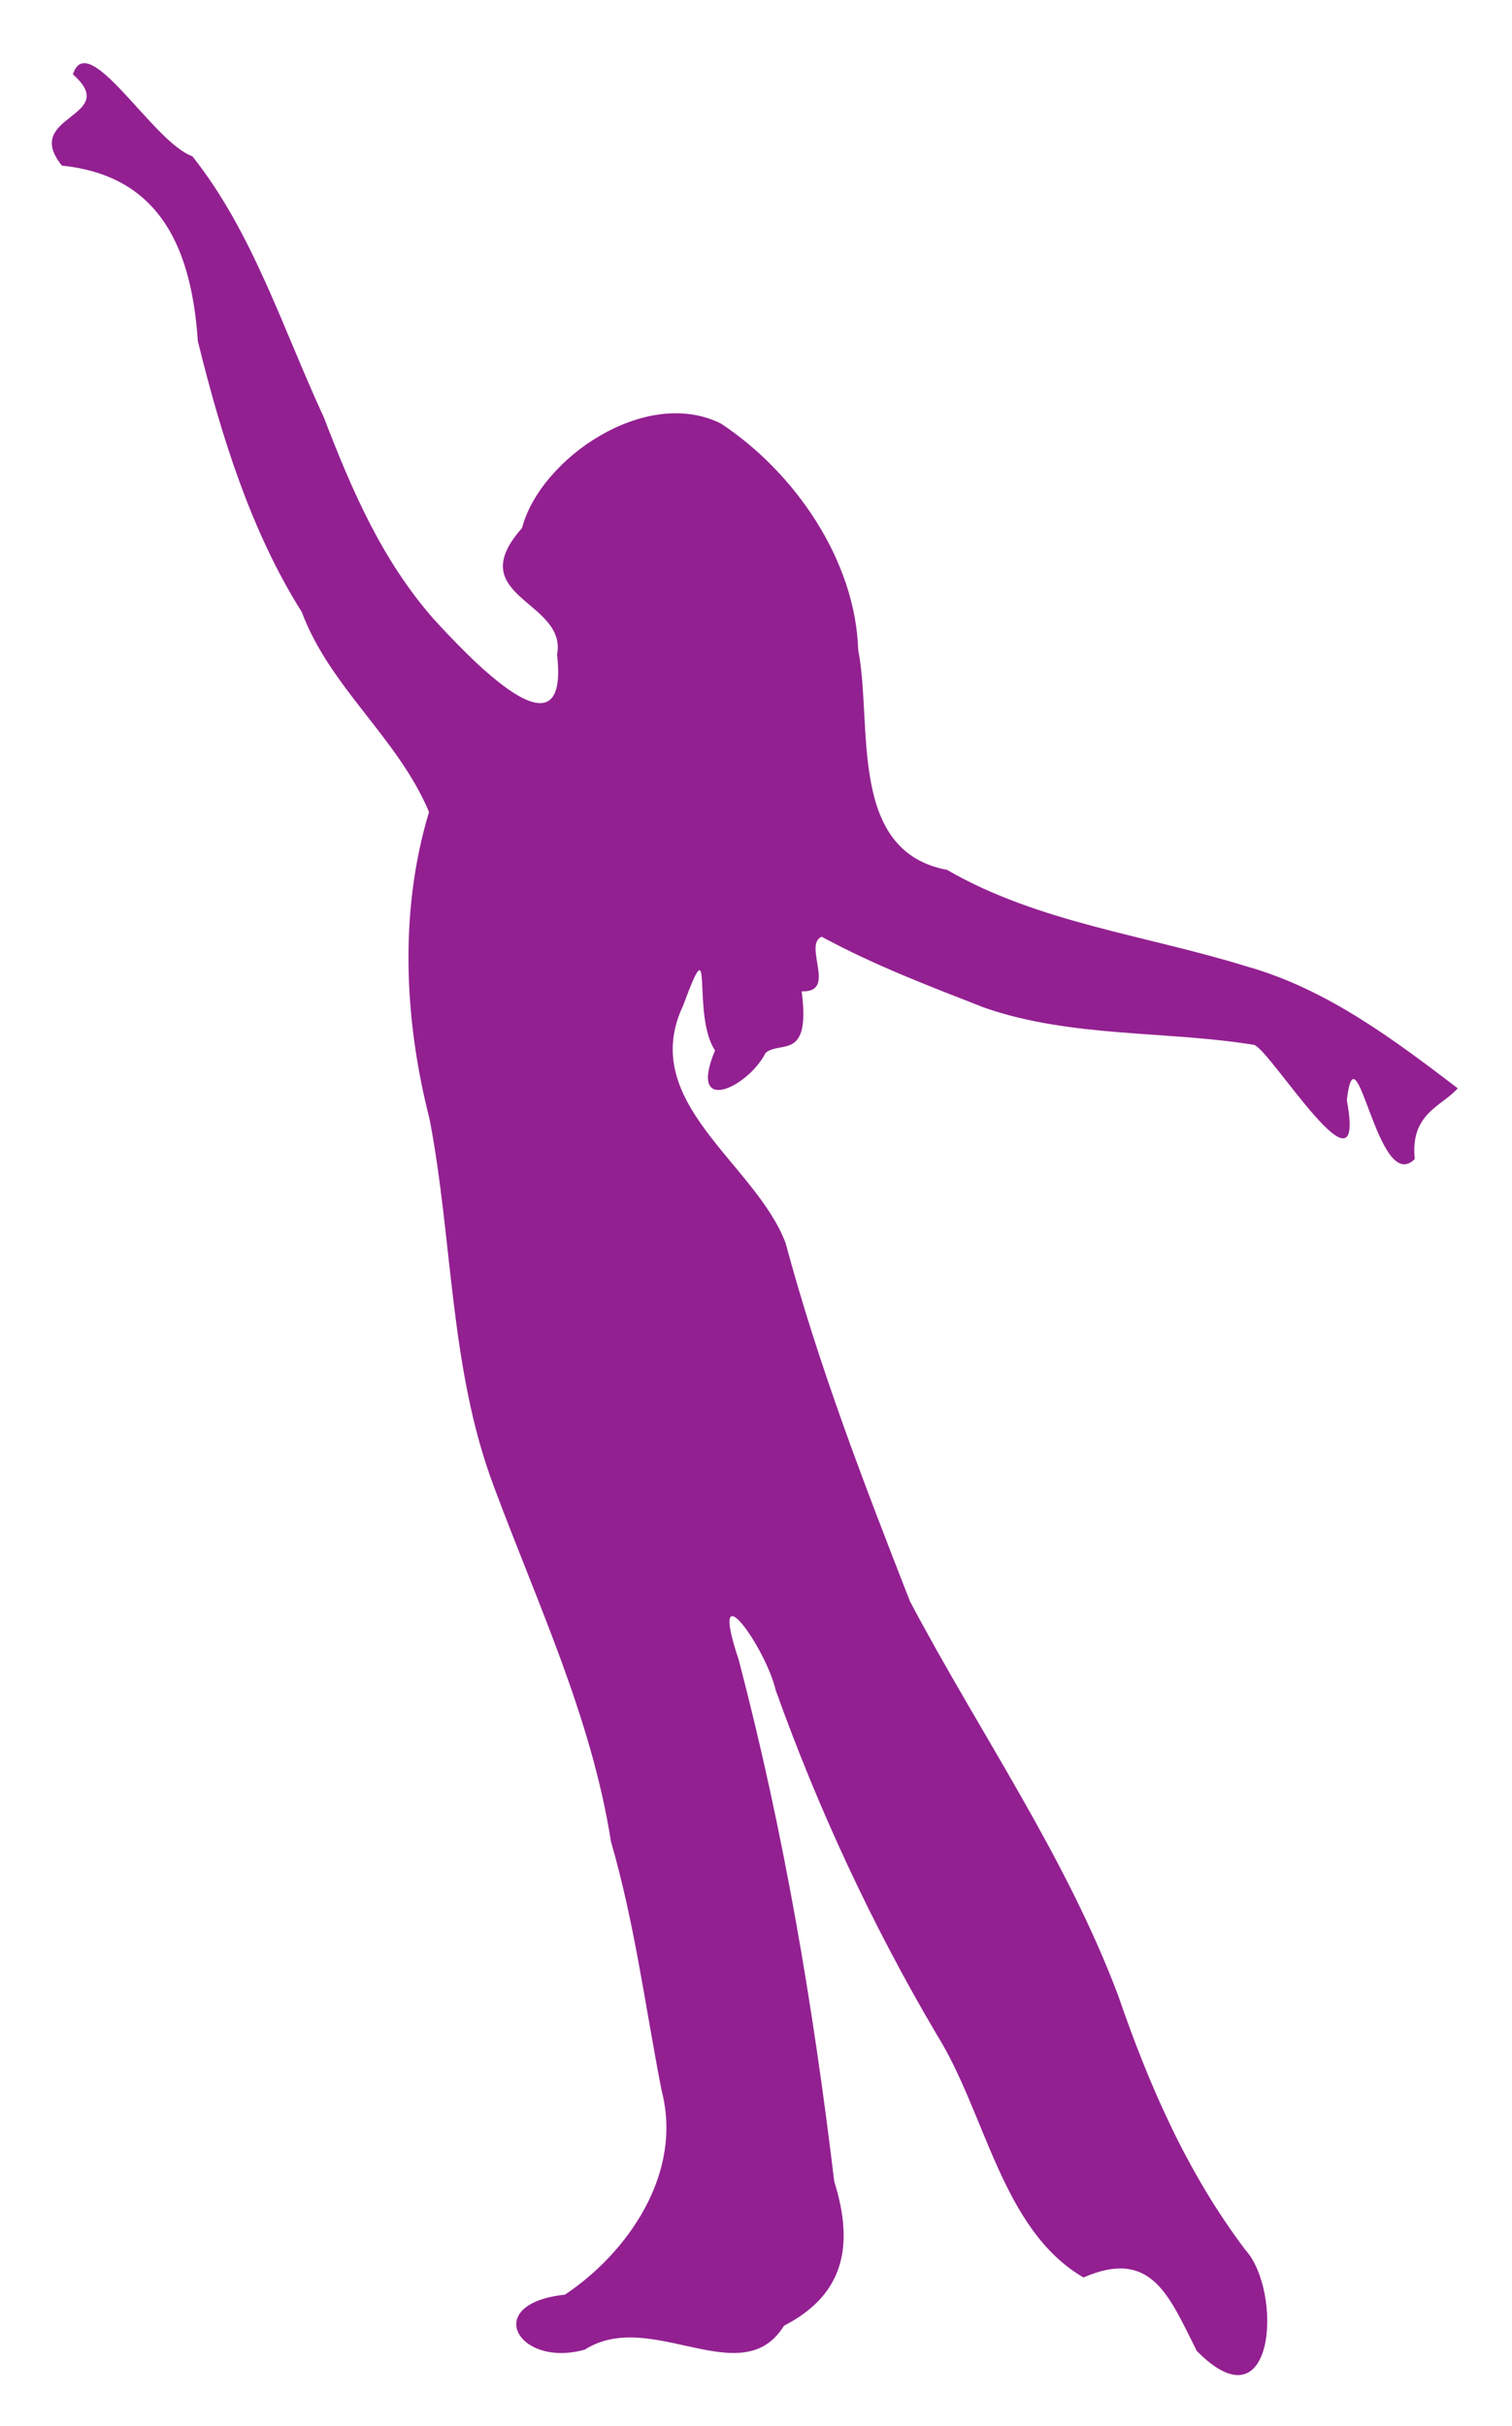
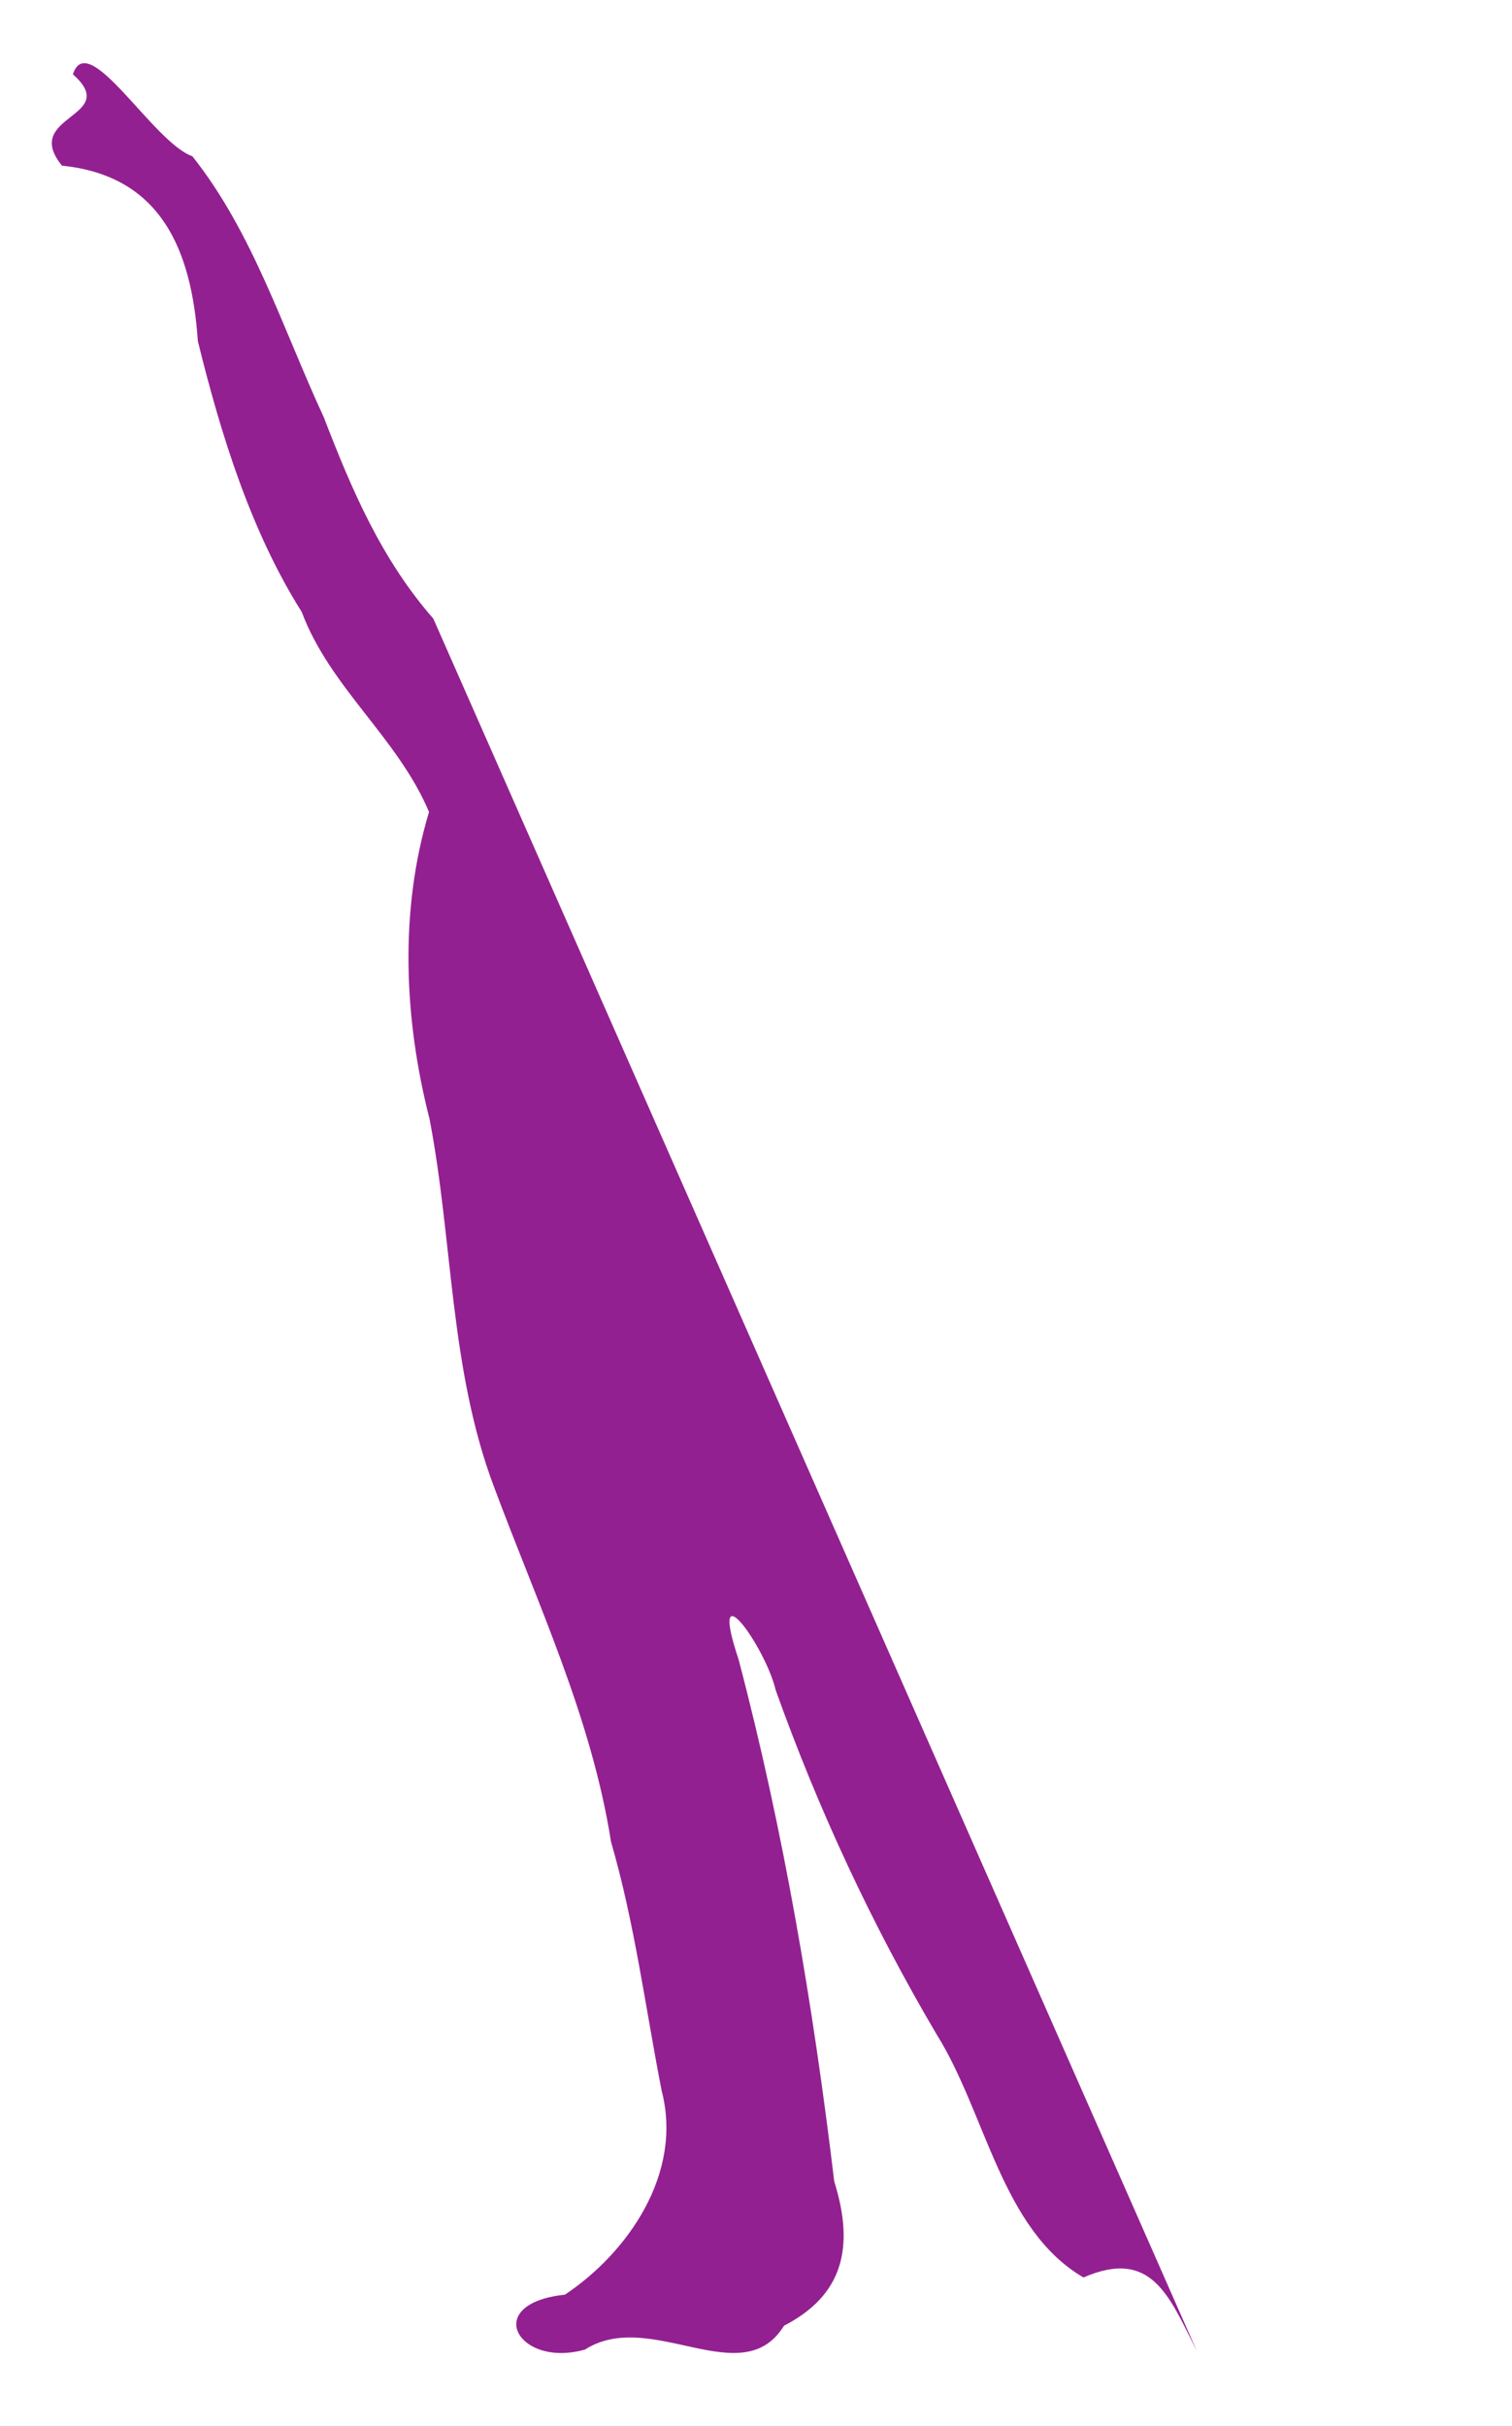
<svg xmlns="http://www.w3.org/2000/svg" xmlns:ns1="http://www.inkscape.org/namespaces/inkscape" xmlns:ns2="http://sodipodi.sourceforge.net/DTD/sodipodi-0.dtd" id="svg3406" version="1.1" ns1:version="0.91 r13725" width="295.219" height="473.644" viewBox="0 0 295.219 473.644" ns2:docname="silhouette-danse-06.svg">
  <title id="title3334">Silhouette Danse 06</title>
  <defs id="defs3410" />
  <ns2:namedview pagecolor="#ffffff" bordercolor="#666666" borderopacity="1" objecttolerance="10" gridtolerance="10" guidetolerance="10" ns1:pageopacity="0" ns1:pageshadow="2" ns1:window-width="1054" ns1:window-height="669" id="namedview3408" showgrid="false" ns1:zoom="1.0736342" ns1:cx="94.525448" ns1:cy="220.17117" ns1:window-x="138" ns1:window-y="5" ns1:window-maximized="0" ns1:current-layer="svg3406" fit-margin-top="10" fit-margin-left="10" fit-margin-right="10" fit-margin-bottom="10" />
-   <path style="fill:#932091" d="m 233.668,458.992 c -5.397,-10.702 -8.804,-20.118 -22.121,-14.342 -16.043,-9.369 -19.048,-32.134 -28.721,-47.541 -12.58,-21.35 -23.016,-43.771 -31.365,-67.108 -2.022,-8.558 -13.342,-24.26 -7.25,-6.015 8.795,33.459 14.564,67.567 18.672,101.911 4.078,12.999 1.616,22.282 -9.802,28.176 -8.236,13.297 -26.001,-3.544 -38.879,4.658 -13.048,3.693 -20.353,-8.981 -3.904,-10.721 12.104,-8.067 23.168,-23.548 18.873,-39.898 -3.174,-16.285 -5.259,-32.67 -9.869,-48.521 -3.824,-24.313 -14.366,-46.489 -22.864,-69.343 C 87.772,267.254 88.451,242.355 83.874,218.49 78.899,199.056 77.927,177.895 83.768,158.528 77.652,144.014 64.452,134.274 58.919,119.49 49.003,103.752 43.167,85.028 38.629,66.596 37.414,48.743 31.402,34.304 12.1,32.344 4.033,22.426 23.83,22.954 14.235,14.523 17.153,5.348 29.906,27.846 37.553,30.503 49.38,45.369 55.232,64.232 63.224,81.471 68.741,95.801 74.493,109.2 84.61,120.792 c 6.488,7.051 26.676,28.852 24.154,7.015 2.028,-10.561 -18.815,-11.206 -6.836,-24.72 3.516,-13.481 24.065,-27.746 38.841,-20.391 14.345,9.484 26.231,26.587 26.797,44.196 2.853,14.659 -2.143,39.27 17.347,42.943 17.809,10.311 38.913,12.761 58.429,18.83 15.679,4.388 28.805,14.309 41.288,23.813 -3.121,3.527 -9.325,4.906 -8.397,13.81 -7.288,7.285 -11.422,-27.112 -13.267,-11.489 4.009,21.272 -14.754,-9.643 -18.085,-10.795 -16.981,-2.789 -35.9,-1.375 -52.775,-7.299 -10.748,-4.214 -21.069,-8.095 -31.672,-13.815 -3.724,1.602 3.11,10.965 -3.905,10.652 1.756,13.614 -4.029,9.578 -7.044,12.01 -3.332,6.676 -15.289,12.484 -9.871,-0.478 -4.683,-6.883 -0.01,-25.669 -6.196,-8.833 -9.049,18.993 14.162,30.884 19.988,46.507 6.385,23.809 15.285,46.912 24.259,69.876 13.564,25.664 30.344,49.602 40.642,76.937 6.115,17.807 13.559,34.751 24.86,49.722 7.365,8.115 5.797,35.246 -9.497,19.708 z" id="path3416" ns1:connector-curvature="0" />
+   <path style="fill:#932091" d="m 233.668,458.992 c -5.397,-10.702 -8.804,-20.118 -22.121,-14.342 -16.043,-9.369 -19.048,-32.134 -28.721,-47.541 -12.58,-21.35 -23.016,-43.771 -31.365,-67.108 -2.022,-8.558 -13.342,-24.26 -7.25,-6.015 8.795,33.459 14.564,67.567 18.672,101.911 4.078,12.999 1.616,22.282 -9.802,28.176 -8.236,13.297 -26.001,-3.544 -38.879,4.658 -13.048,3.693 -20.353,-8.981 -3.904,-10.721 12.104,-8.067 23.168,-23.548 18.873,-39.898 -3.174,-16.285 -5.259,-32.67 -9.869,-48.521 -3.824,-24.313 -14.366,-46.489 -22.864,-69.343 C 87.772,267.254 88.451,242.355 83.874,218.49 78.899,199.056 77.927,177.895 83.768,158.528 77.652,144.014 64.452,134.274 58.919,119.49 49.003,103.752 43.167,85.028 38.629,66.596 37.414,48.743 31.402,34.304 12.1,32.344 4.033,22.426 23.83,22.954 14.235,14.523 17.153,5.348 29.906,27.846 37.553,30.503 49.38,45.369 55.232,64.232 63.224,81.471 68.741,95.801 74.493,109.2 84.61,120.792 z" id="path3416" ns1:connector-curvature="0" />
</svg>